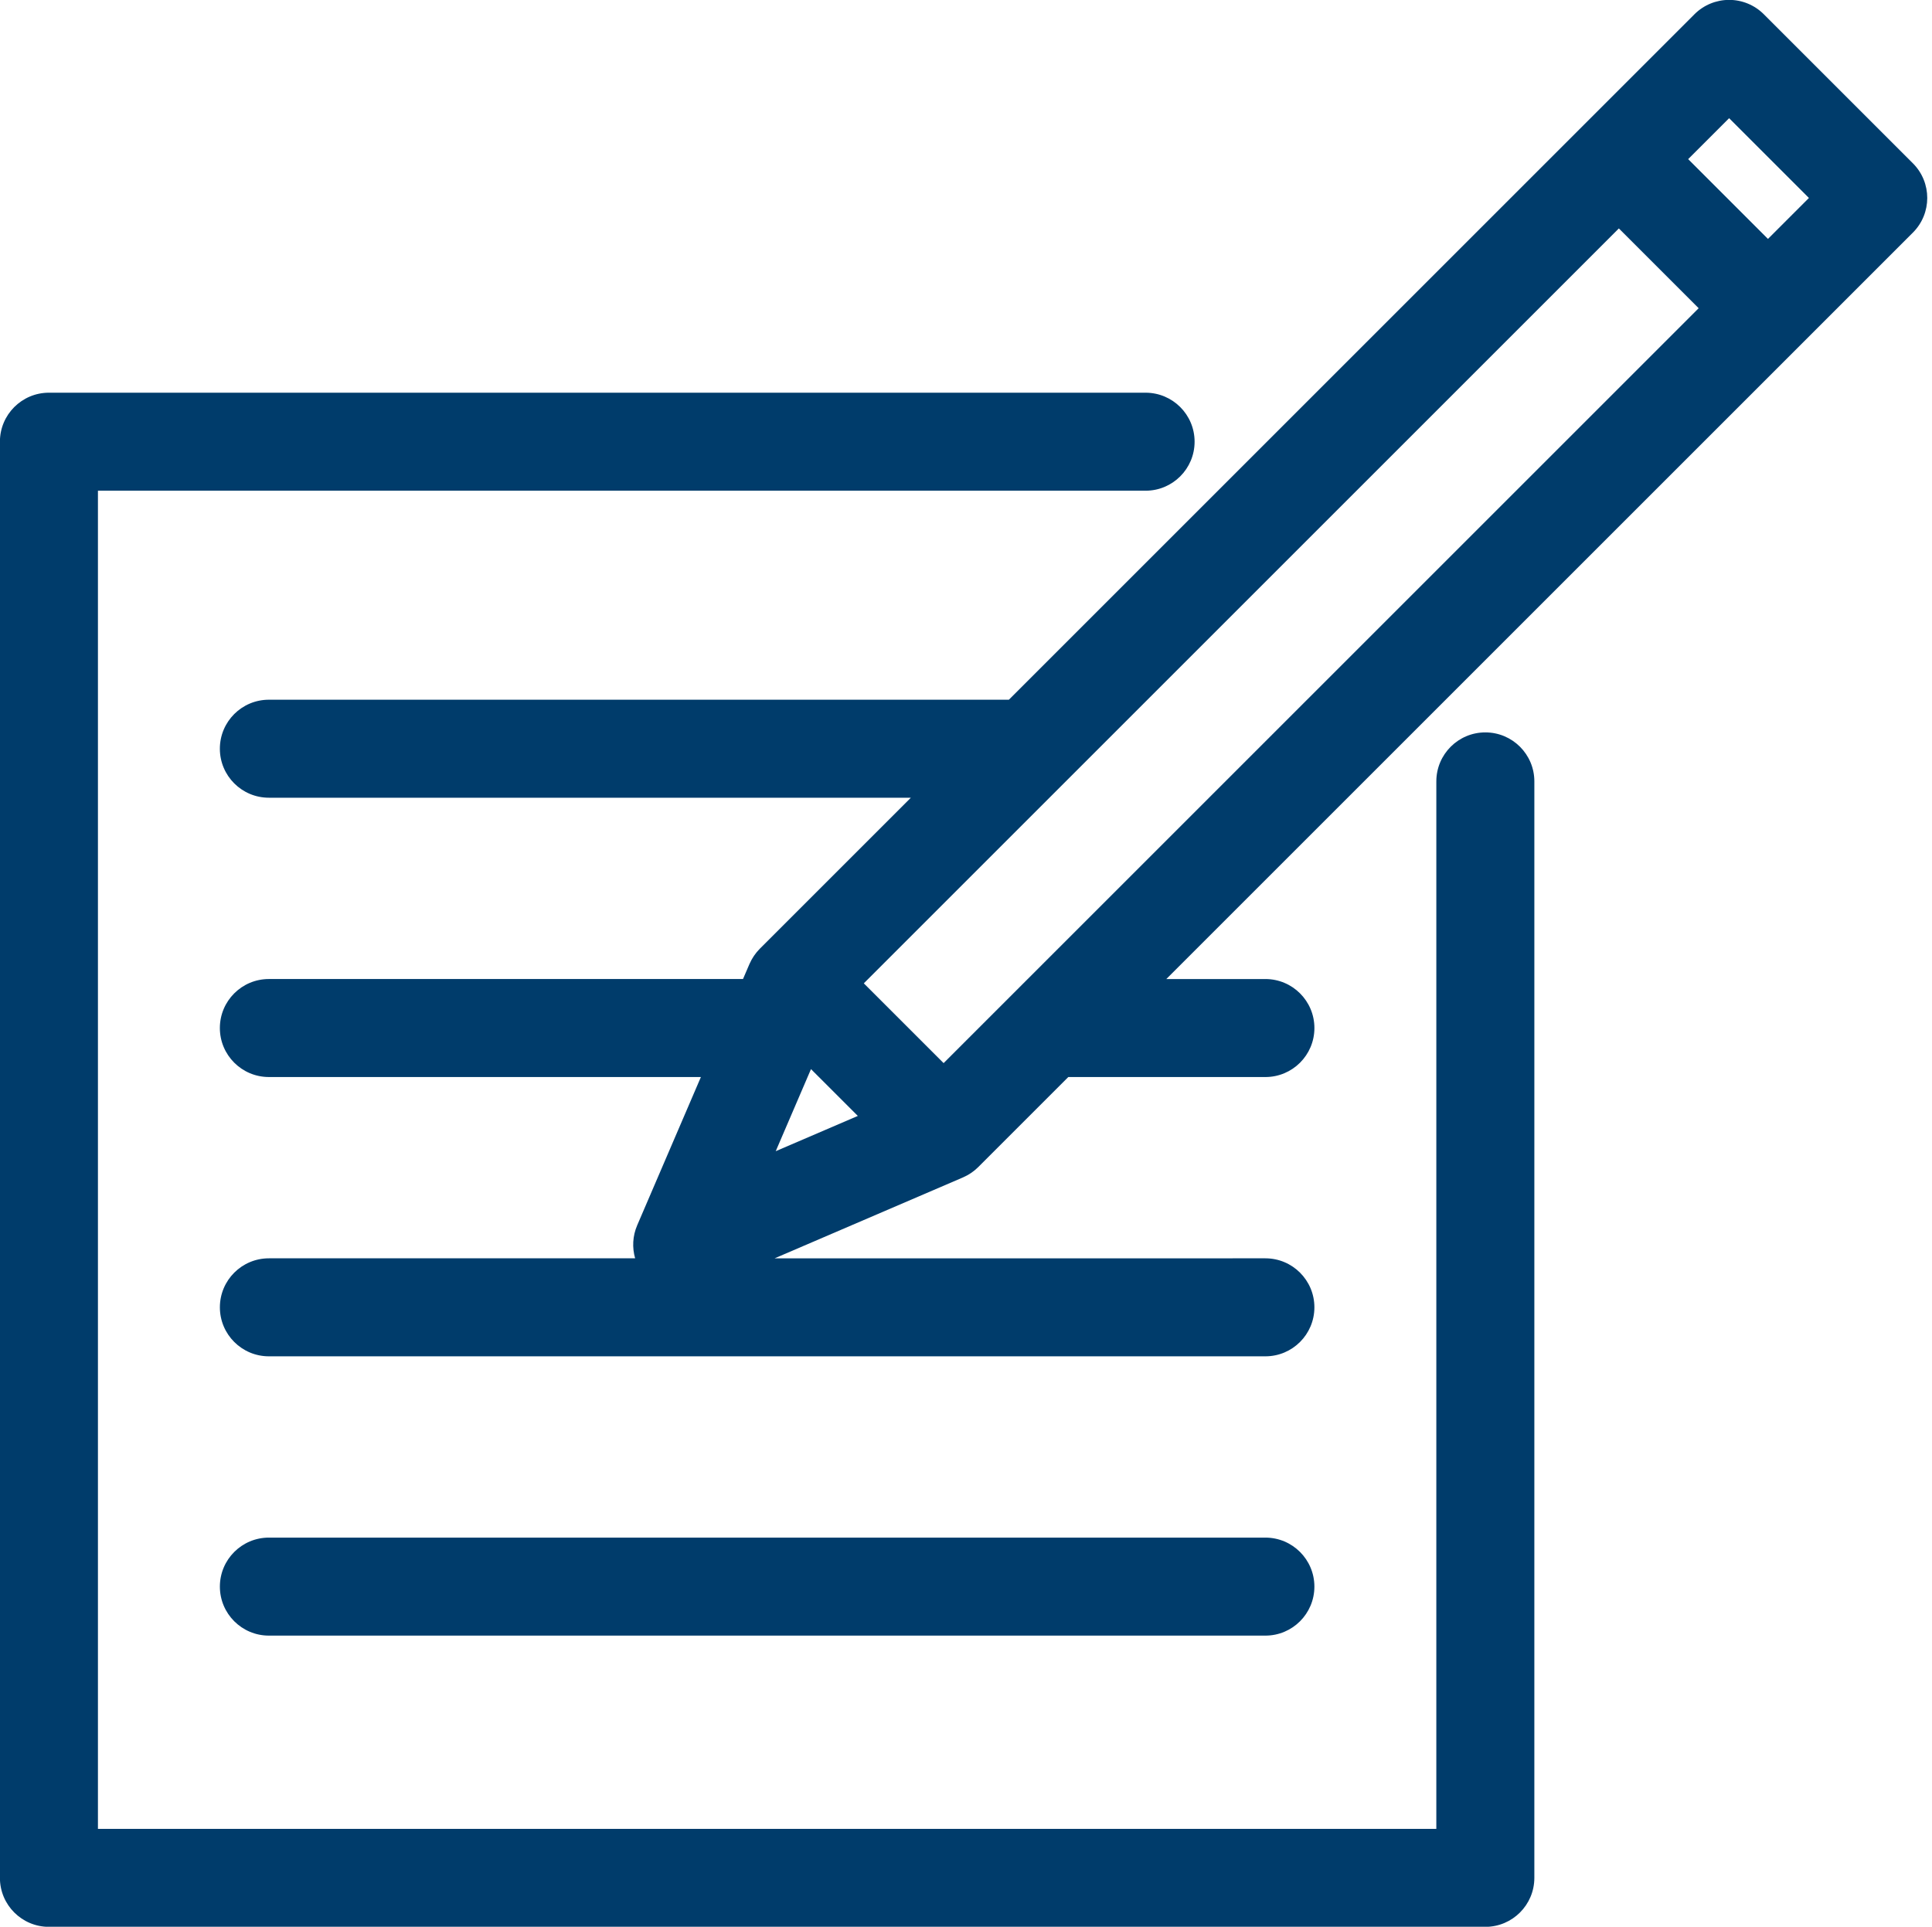
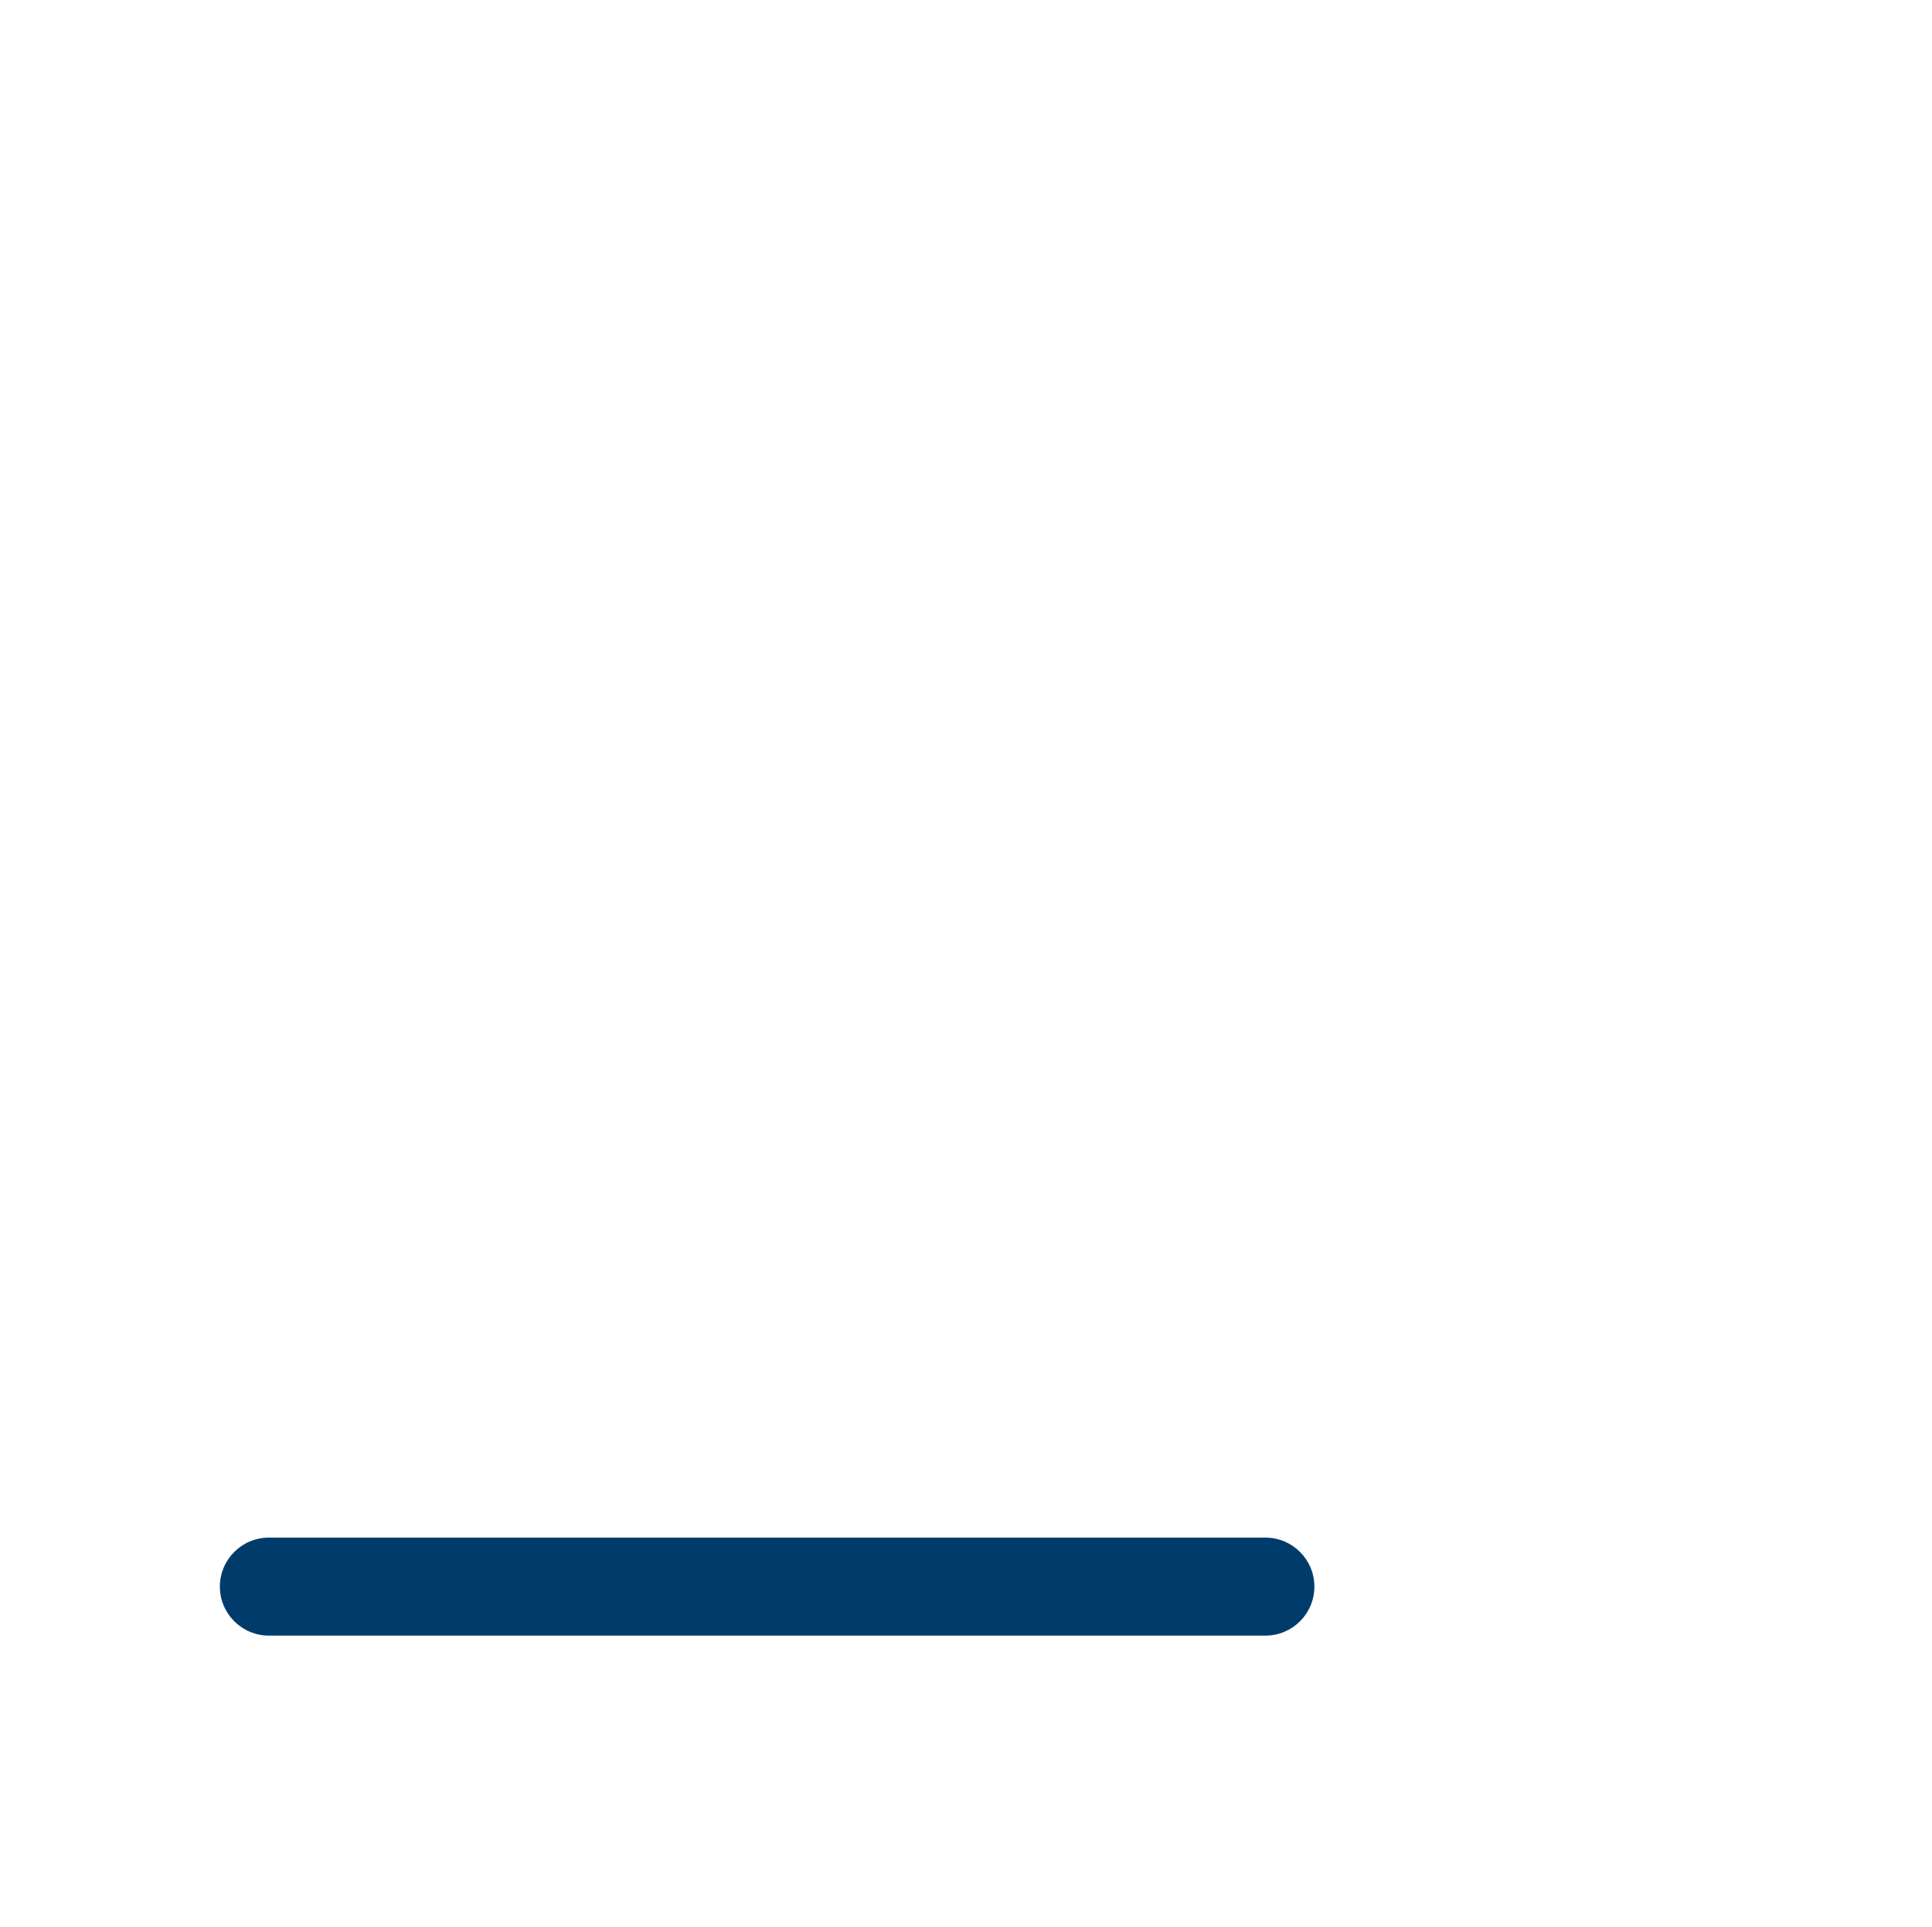
<svg xmlns="http://www.w3.org/2000/svg" fill="#003c6b" height="393.2" preserveAspectRatio="xMidYMid meet" version="1" viewBox="67.0 59.4 394.2 393.2" width="394.2" zoomAndPan="magnify">
  <g id="change1_1">
-     <path d="M370.065,208.864c-5.522,0-10,4.478-10,10l-0.002,213.761H86.983V159.541h213.759c5.522,0,10-4.477,10-10s-4.478-10-10-10 H76.983c-5.523,0-10,4.477-10,10v293.083c0,5.522,4.477,10,10,10h293.081c5.522,0,10-4.478,10-10l0.002-223.761 C380.065,213.341,375.588,208.864,370.065,208.864z" fill="inherit" />
-     <path d="M457.302,92.727l-30.423-30.422c-1.876-1.875-4.419-2.929-7.071-2.929s-5.196,1.054-7.071,2.929L390.242,84.8 c-0.001,0.002-0.003,0.003-0.005,0.005l-117.391,117.39H121.86c-5.523,0-10,4.477-10,10s4.477,10,10,10h130.987l-30.809,30.809 c-0.068,0.068-0.127,0.143-0.193,0.213c-0.142,0.15-0.284,0.301-0.417,0.46c-0.083,0.1-0.159,0.206-0.238,0.309 c-0.119,0.155-0.239,0.31-0.35,0.473c-0.086,0.127-0.163,0.259-0.243,0.389c-0.09,0.147-0.183,0.292-0.266,0.445 c-0.09,0.164-0.167,0.334-0.248,0.503c-0.053,0.112-0.113,0.218-0.163,0.332l-1.318,3.067H121.86c-5.523,0-10,4.478-10,10 s4.477,10,10,10h88.151l-13.005,30.271c-0.934,2.174-1.042,4.549-0.413,6.727h-74.729c-5.523,0-10,4.478-10,10s4.477,10,10,10 h203.322c5.522,0,10-4.478,10-10s-4.478-10-10-10H225.056l38.226-16.423c0.015-0.006,0.029-0.013,0.044-0.019l0.153-0.066 c0.068-0.029,0.132-0.066,0.199-0.098c0.215-0.098,0.429-0.199,0.638-0.313c0.115-0.063,0.225-0.132,0.337-0.198 c0.165-0.1,0.33-0.197,0.49-0.306c0.149-0.101,0.29-0.21,0.432-0.317c0.115-0.088,0.232-0.172,0.345-0.266 c0.169-0.141,0.328-0.29,0.487-0.44c0.064-0.062,0.133-0.114,0.196-0.178l18.373-18.373h40.214c5.522,0,10-4.478,10-10 s-4.478-10-10-10h-20.214L434.802,129.37c0.002-0.001,0.003-0.003,0.005-0.005l22.495-22.497 C461.207,102.964,461.207,96.632,457.302,92.727z M419.807,83.518l16.28,16.28l-8.357,8.358l-8.14-8.14l-8.141-8.141 L419.807,83.518z M284.053,219.272c0.005-0.004,0.01-0.009,0.014-0.014l113.241-113.24l16.28,16.281L273.805,262.081 c-0.029,0.029-0.06,0.06-0.089,0.089l-14.185,14.185l-16.281-16.28L284.053,219.272z M232.472,277.579l9.555,9.555l-16.751,7.196 L232.472,277.579z" fill="inherit" />
    <path d="M325.185,393.189c5.522,0,10-4.478,10-10s-4.478-10-10-10H121.863c-5.523,0-10,4.478-10,10s4.477,10,10,10H325.185z" fill="inherit" />
  </g>
</svg>